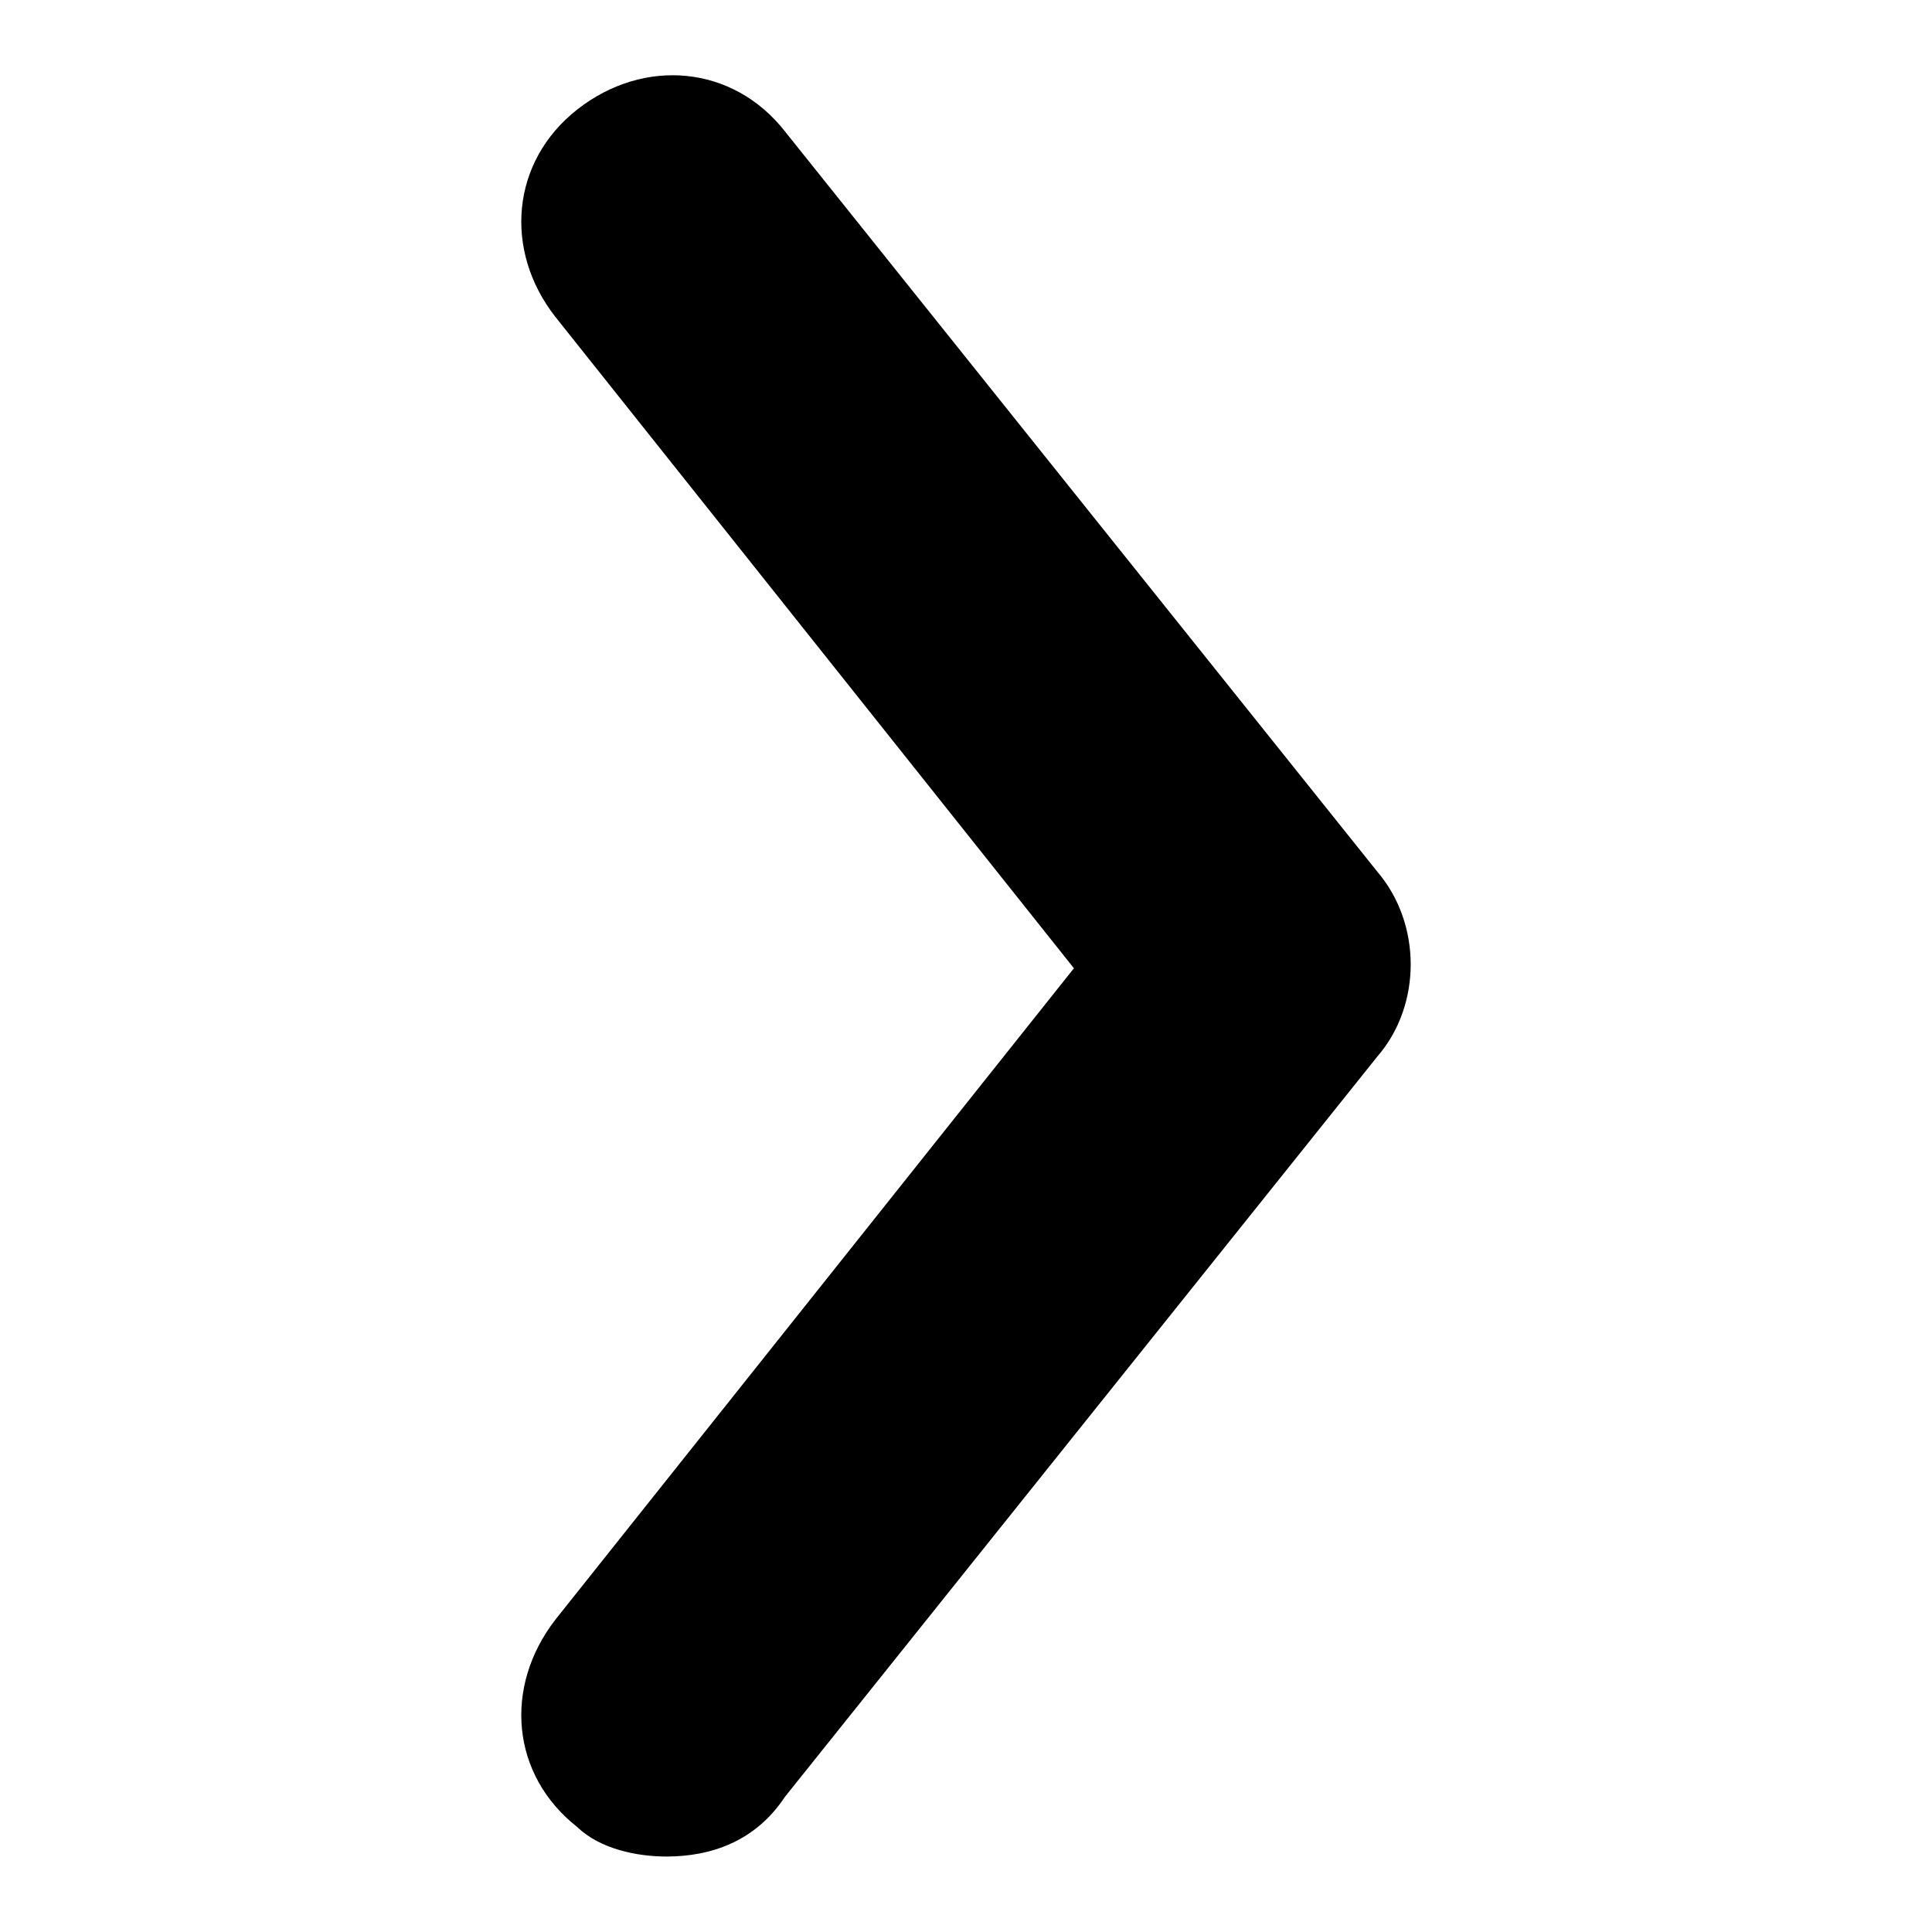
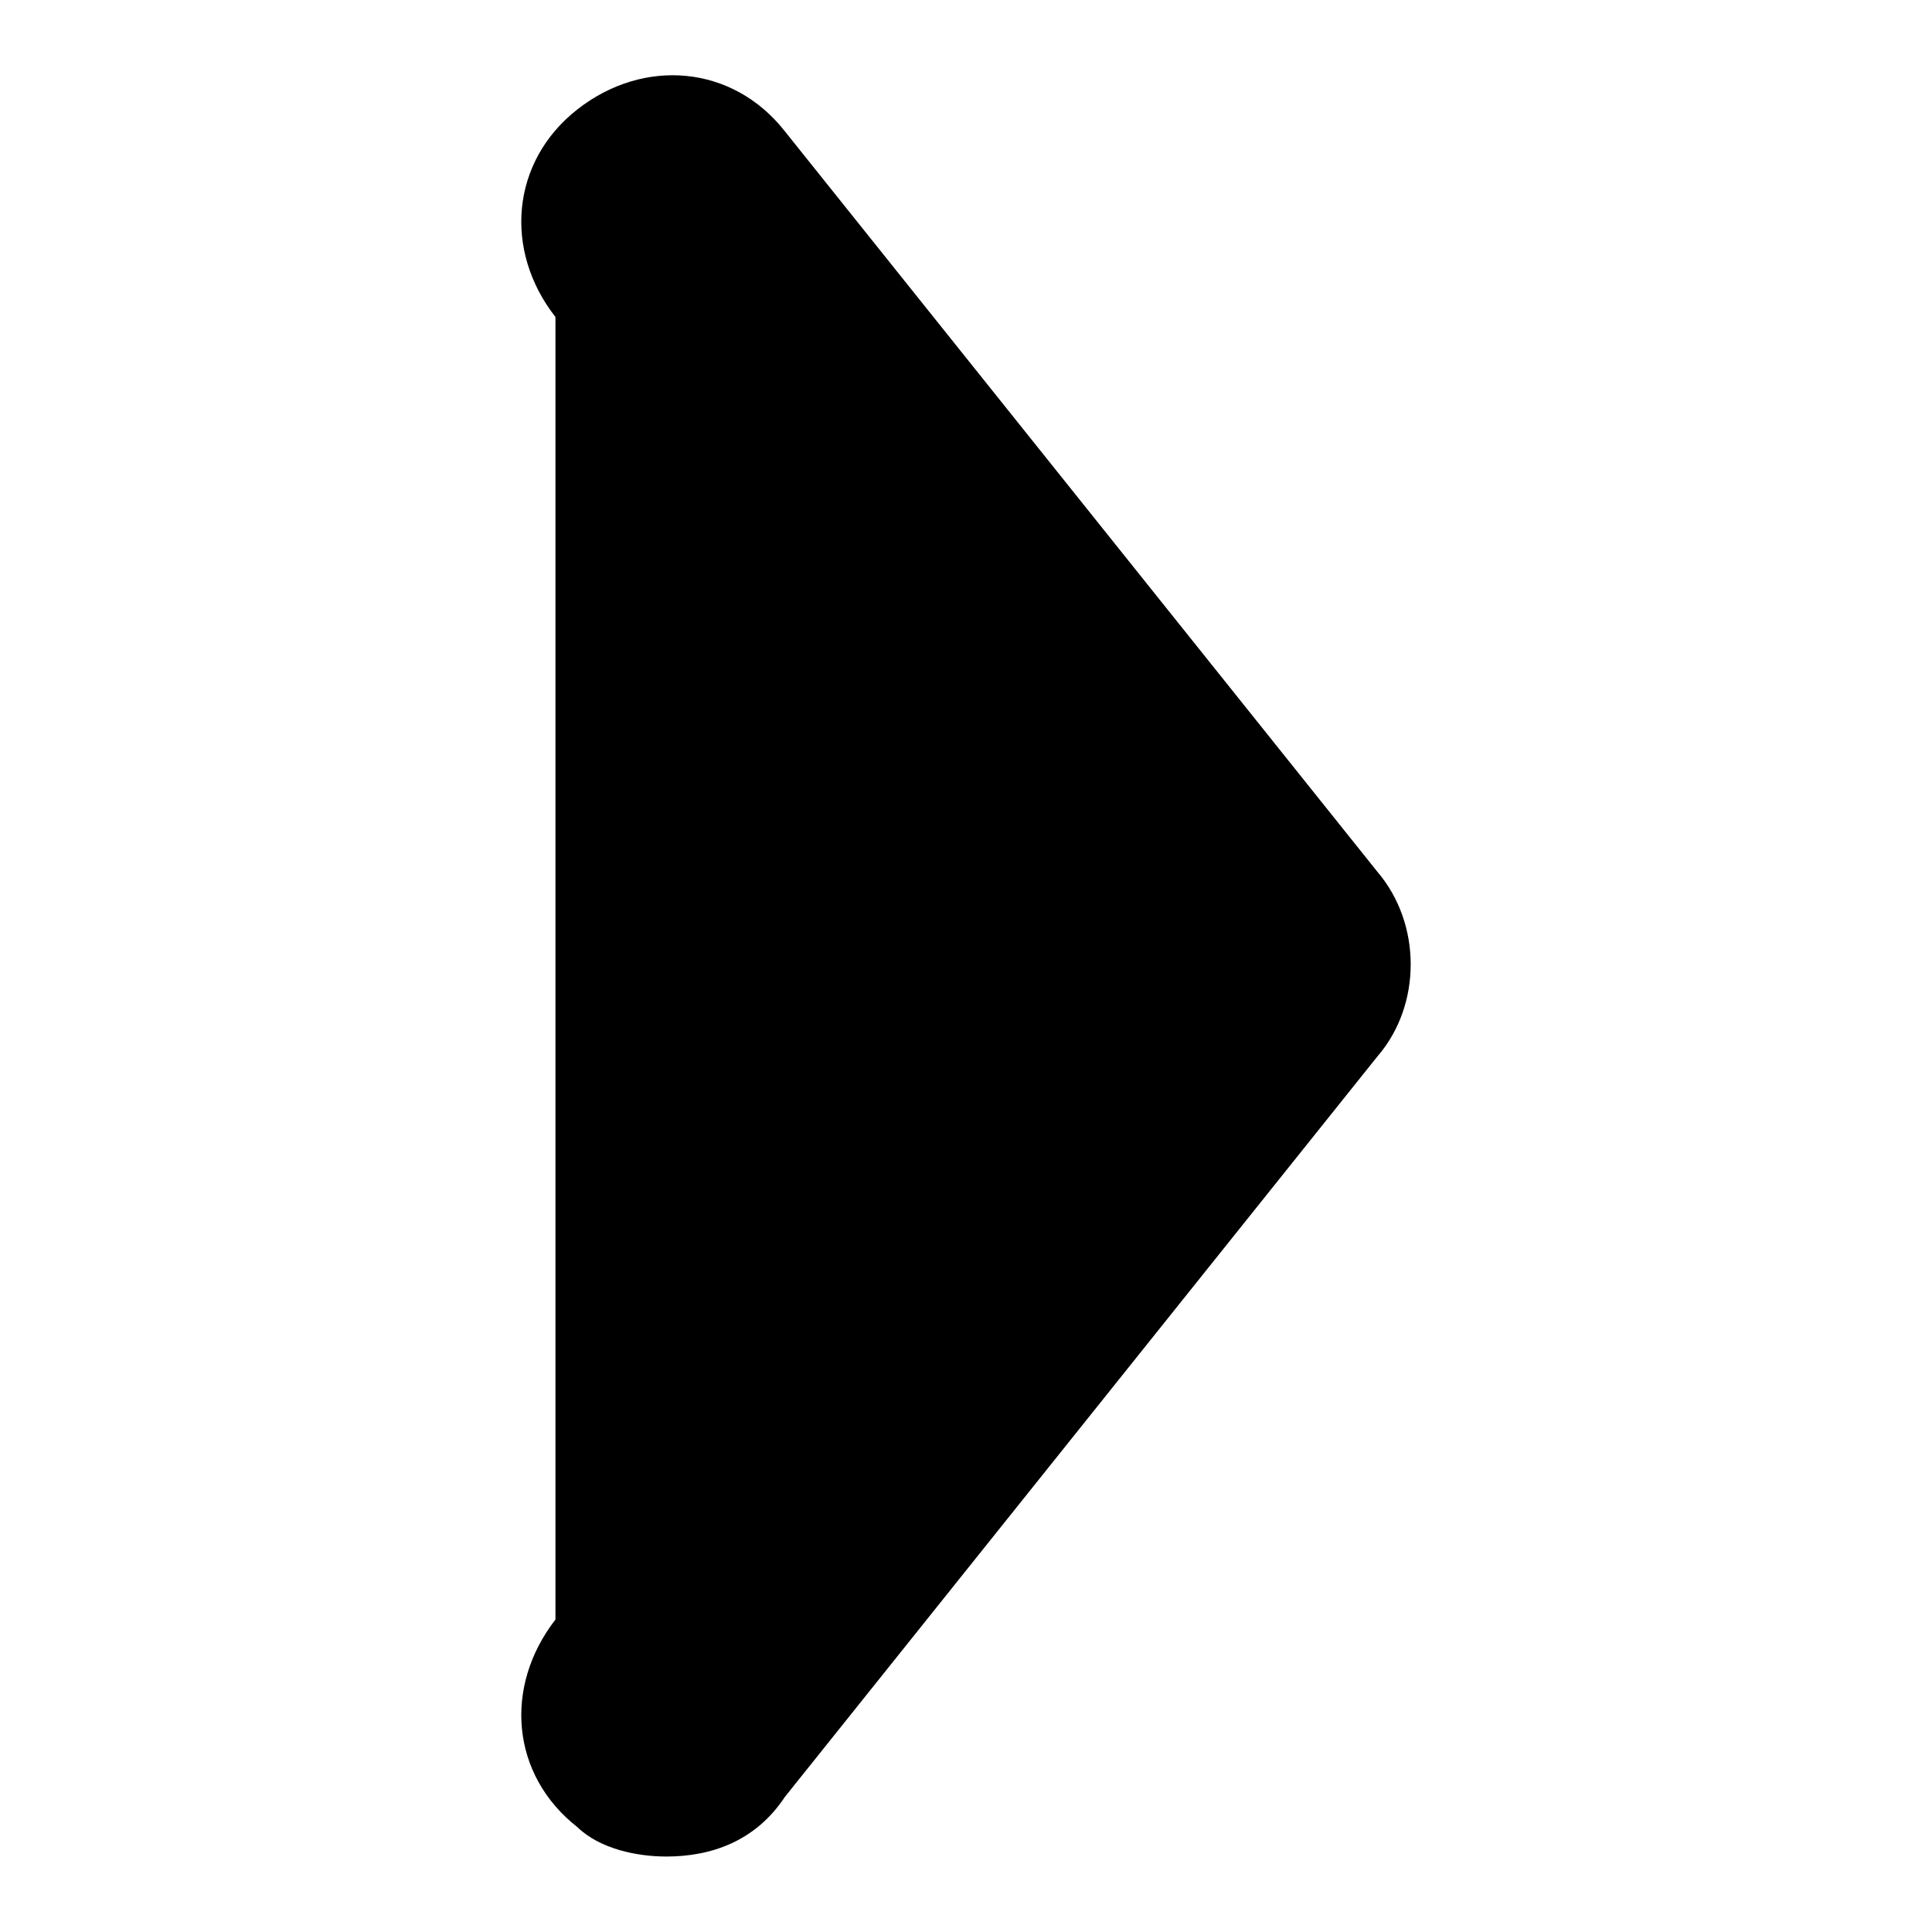
<svg xmlns="http://www.w3.org/2000/svg" version="1.1" x="0px" y="0px" viewBox="0 0 256 256" enable-background="new 0 0 256 256" xml:space="preserve">
  <g>
    <g>
-       <path fill="#000000" d="M88.3,246c-3.9,0-8.8-1-11.8-3.9c-8.8-6.9-9.8-18.6-2.9-27.5l68.7-86.3L73.6,42c-6.9-8.8-5.9-20.6,2.9-27.5c8.8-6.9,20.6-5.9,27.5,2.9l78.5,98.1c5.9,6.9,5.9,17.7,0,24.5L104,238.1C100.1,244,94.2,246,88.3,246z" />
+       <path fill="#000000" d="M88.3,246c-3.9,0-8.8-1-11.8-3.9c-8.8-6.9-9.8-18.6-2.9-27.5L73.6,42c-6.9-8.8-5.9-20.6,2.9-27.5c8.8-6.9,20.6-5.9,27.5,2.9l78.5,98.1c5.9,6.9,5.9,17.7,0,24.5L104,238.1C100.1,244,94.2,246,88.3,246z" />
    </g>
  </g>
</svg>